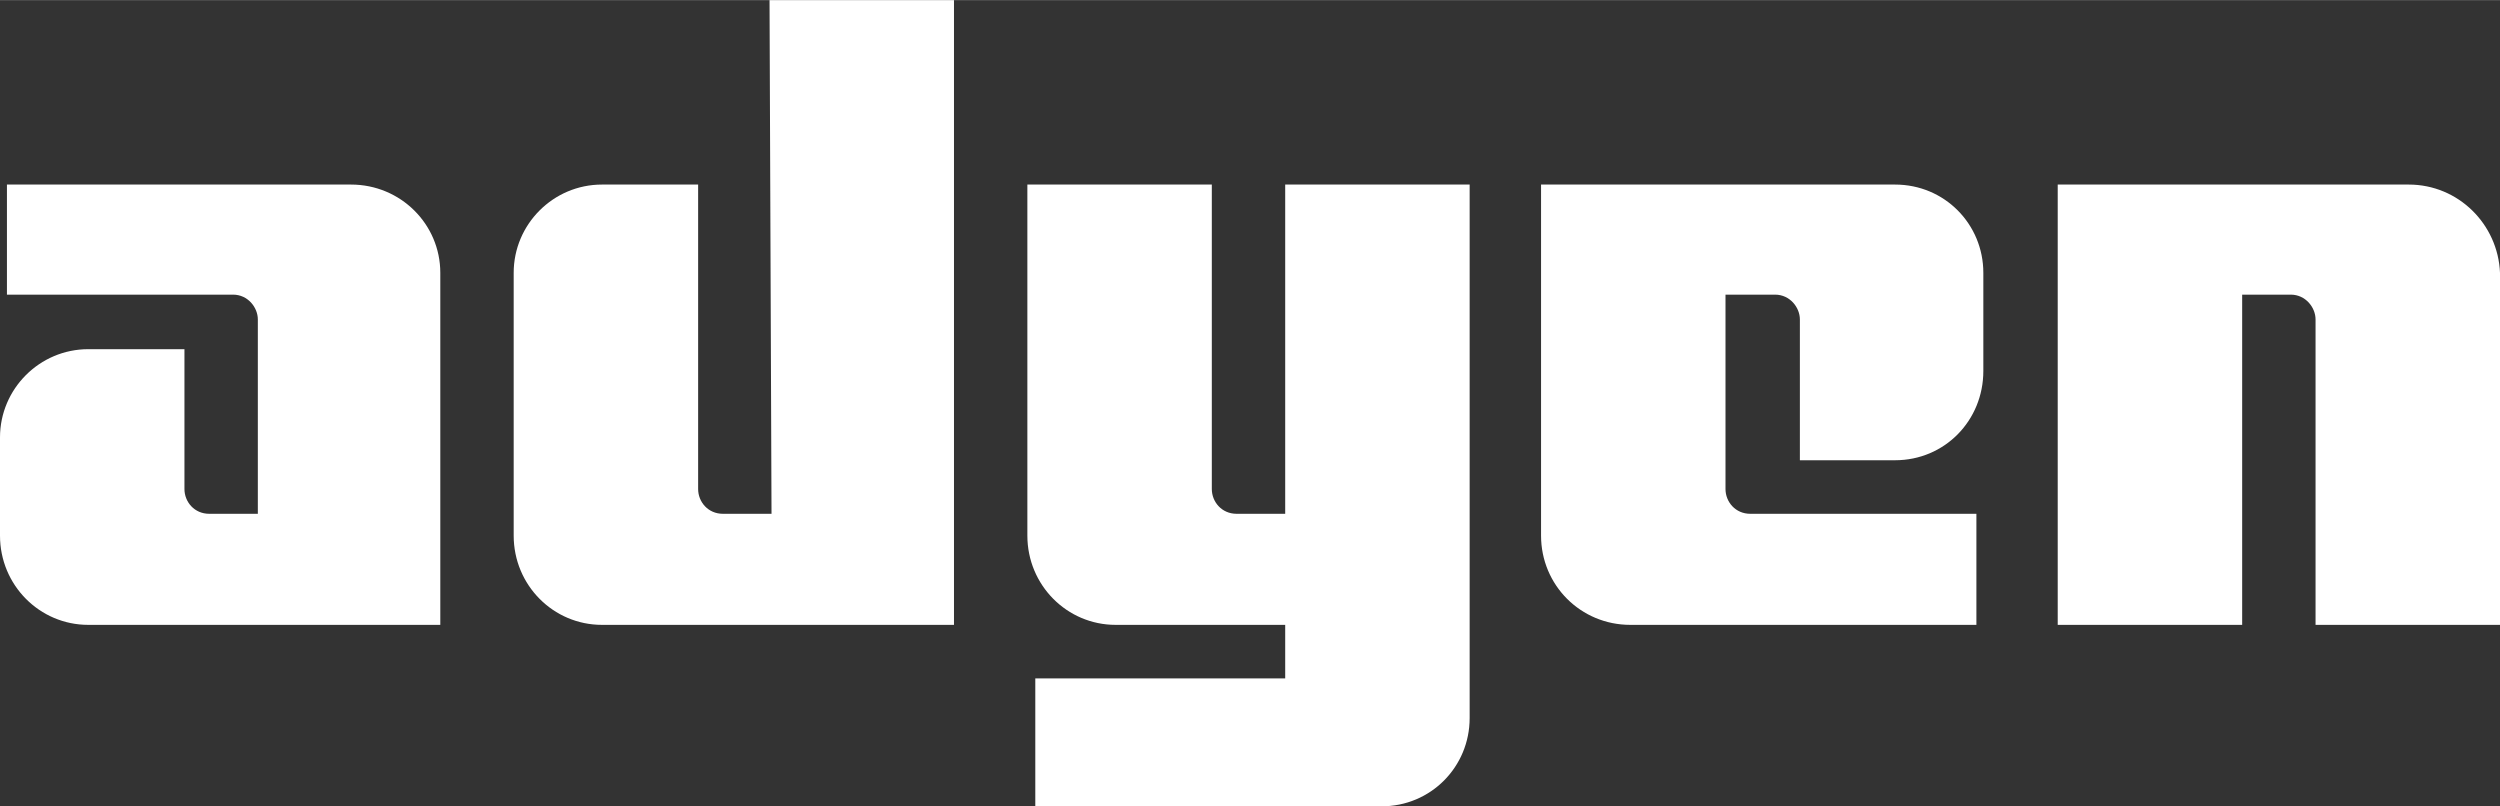
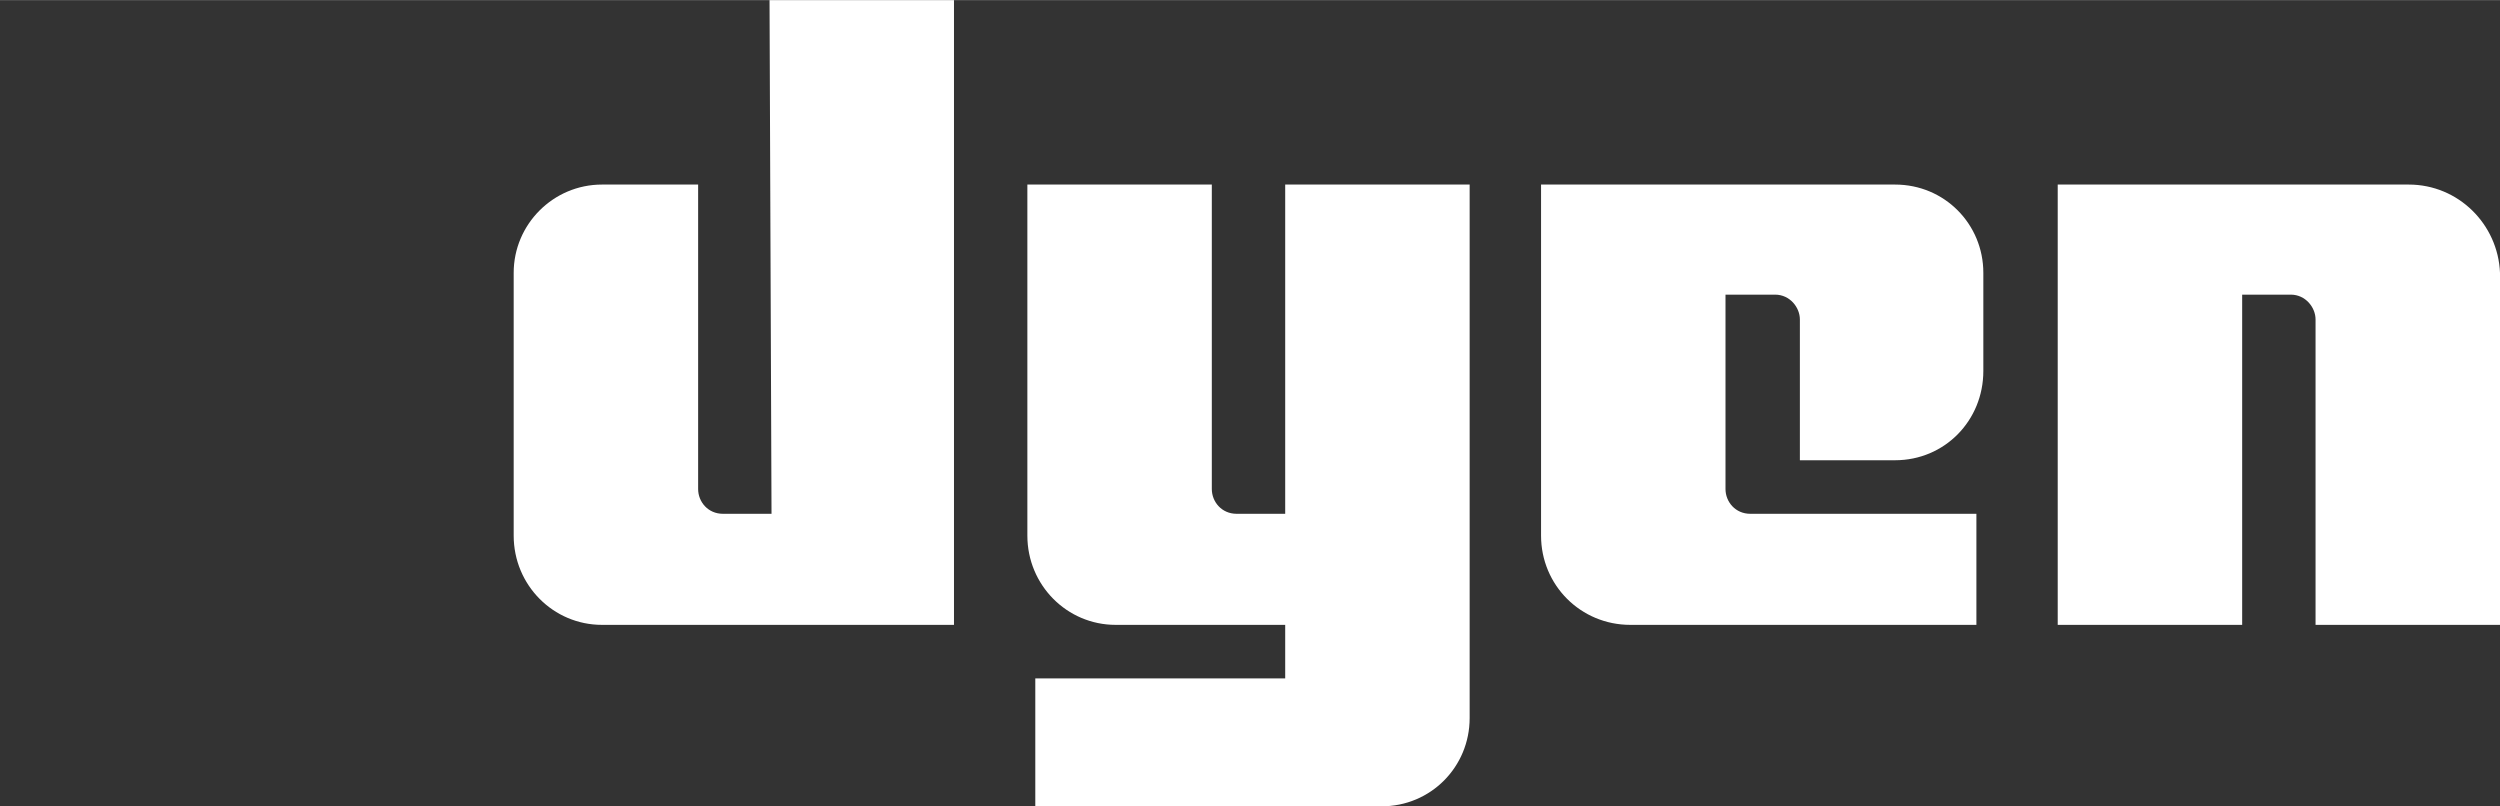
<svg xmlns="http://www.w3.org/2000/svg" xml:space="preserve" width="310px" height="100px" version="1.1" shape-rendering="geometricPrecision" text-rendering="geometricPrecision" image-rendering="optimizeQuality" fill-rule="evenodd" clip-rule="evenodd" viewBox="0 0 2521 813">
  <rect x="0" y="0" width="2521" height="813" fill="#333333" stroke="none" />
  <g id="Layer_x0020_1">
    <g id="_1452769565408">
      <g>
        <g>
-           <path fill="white" d="M354 186l-347 0 0 111 228 0c15,0 25,13 25,25l0 196 -49 0c-15,0 -25,-12 -25,-25l0 -141 -97 0c-49,0 -89,40 -89,89l0 99c0,50 40,90 89,90l355 0 0 -355c0,-49 -40,-89 -90,-89z" />
-         </g>
+           </g>
        <g>
          <path fill="white" d="M778 518l-49 0c-15,0 -25,-12 -25,-25l0 -307 -97 0c-49,0 -89,40 -89,89l0 265c0,50 40,90 89,90l355 0 0 -630 -186 0 2 518z" />
        </g>
        <g>
          <path fill="white" d="M1296 518l-49 0c-15,0 -25,-12 -25,-25l0 -307 -186 0 0 354c0,50 40,90 89,90l171 0 0 54 -252 0 0 129 349 0c50,0 89,-40 89,-89l0 -538 -186 0 0 332z" />
        </g>
        <g>
          <path fill="white" d="M1911 186l-357 0 0 354c0,50 40,90 90,90l349 0 0 -112 -228 0c-15,0 -25,-12 -25,-25l0 -196 50 0c15,0 25,13 25,25l0 142 96 0c50,0 89,-40 89,-90l0 -99c0,-49 -39,-89 -89,-89z" />
        </g>
        <g>
          <path fill="white" d="M2429 186l-354 0 0 444 186 0 0 -333 49 0c15,0 25,13 25,25l0 308 186 0 0 -355c-2,-49 -42,-89 -92,-89z" />
        </g>
      </g>
    </g>
  </g>
</svg>